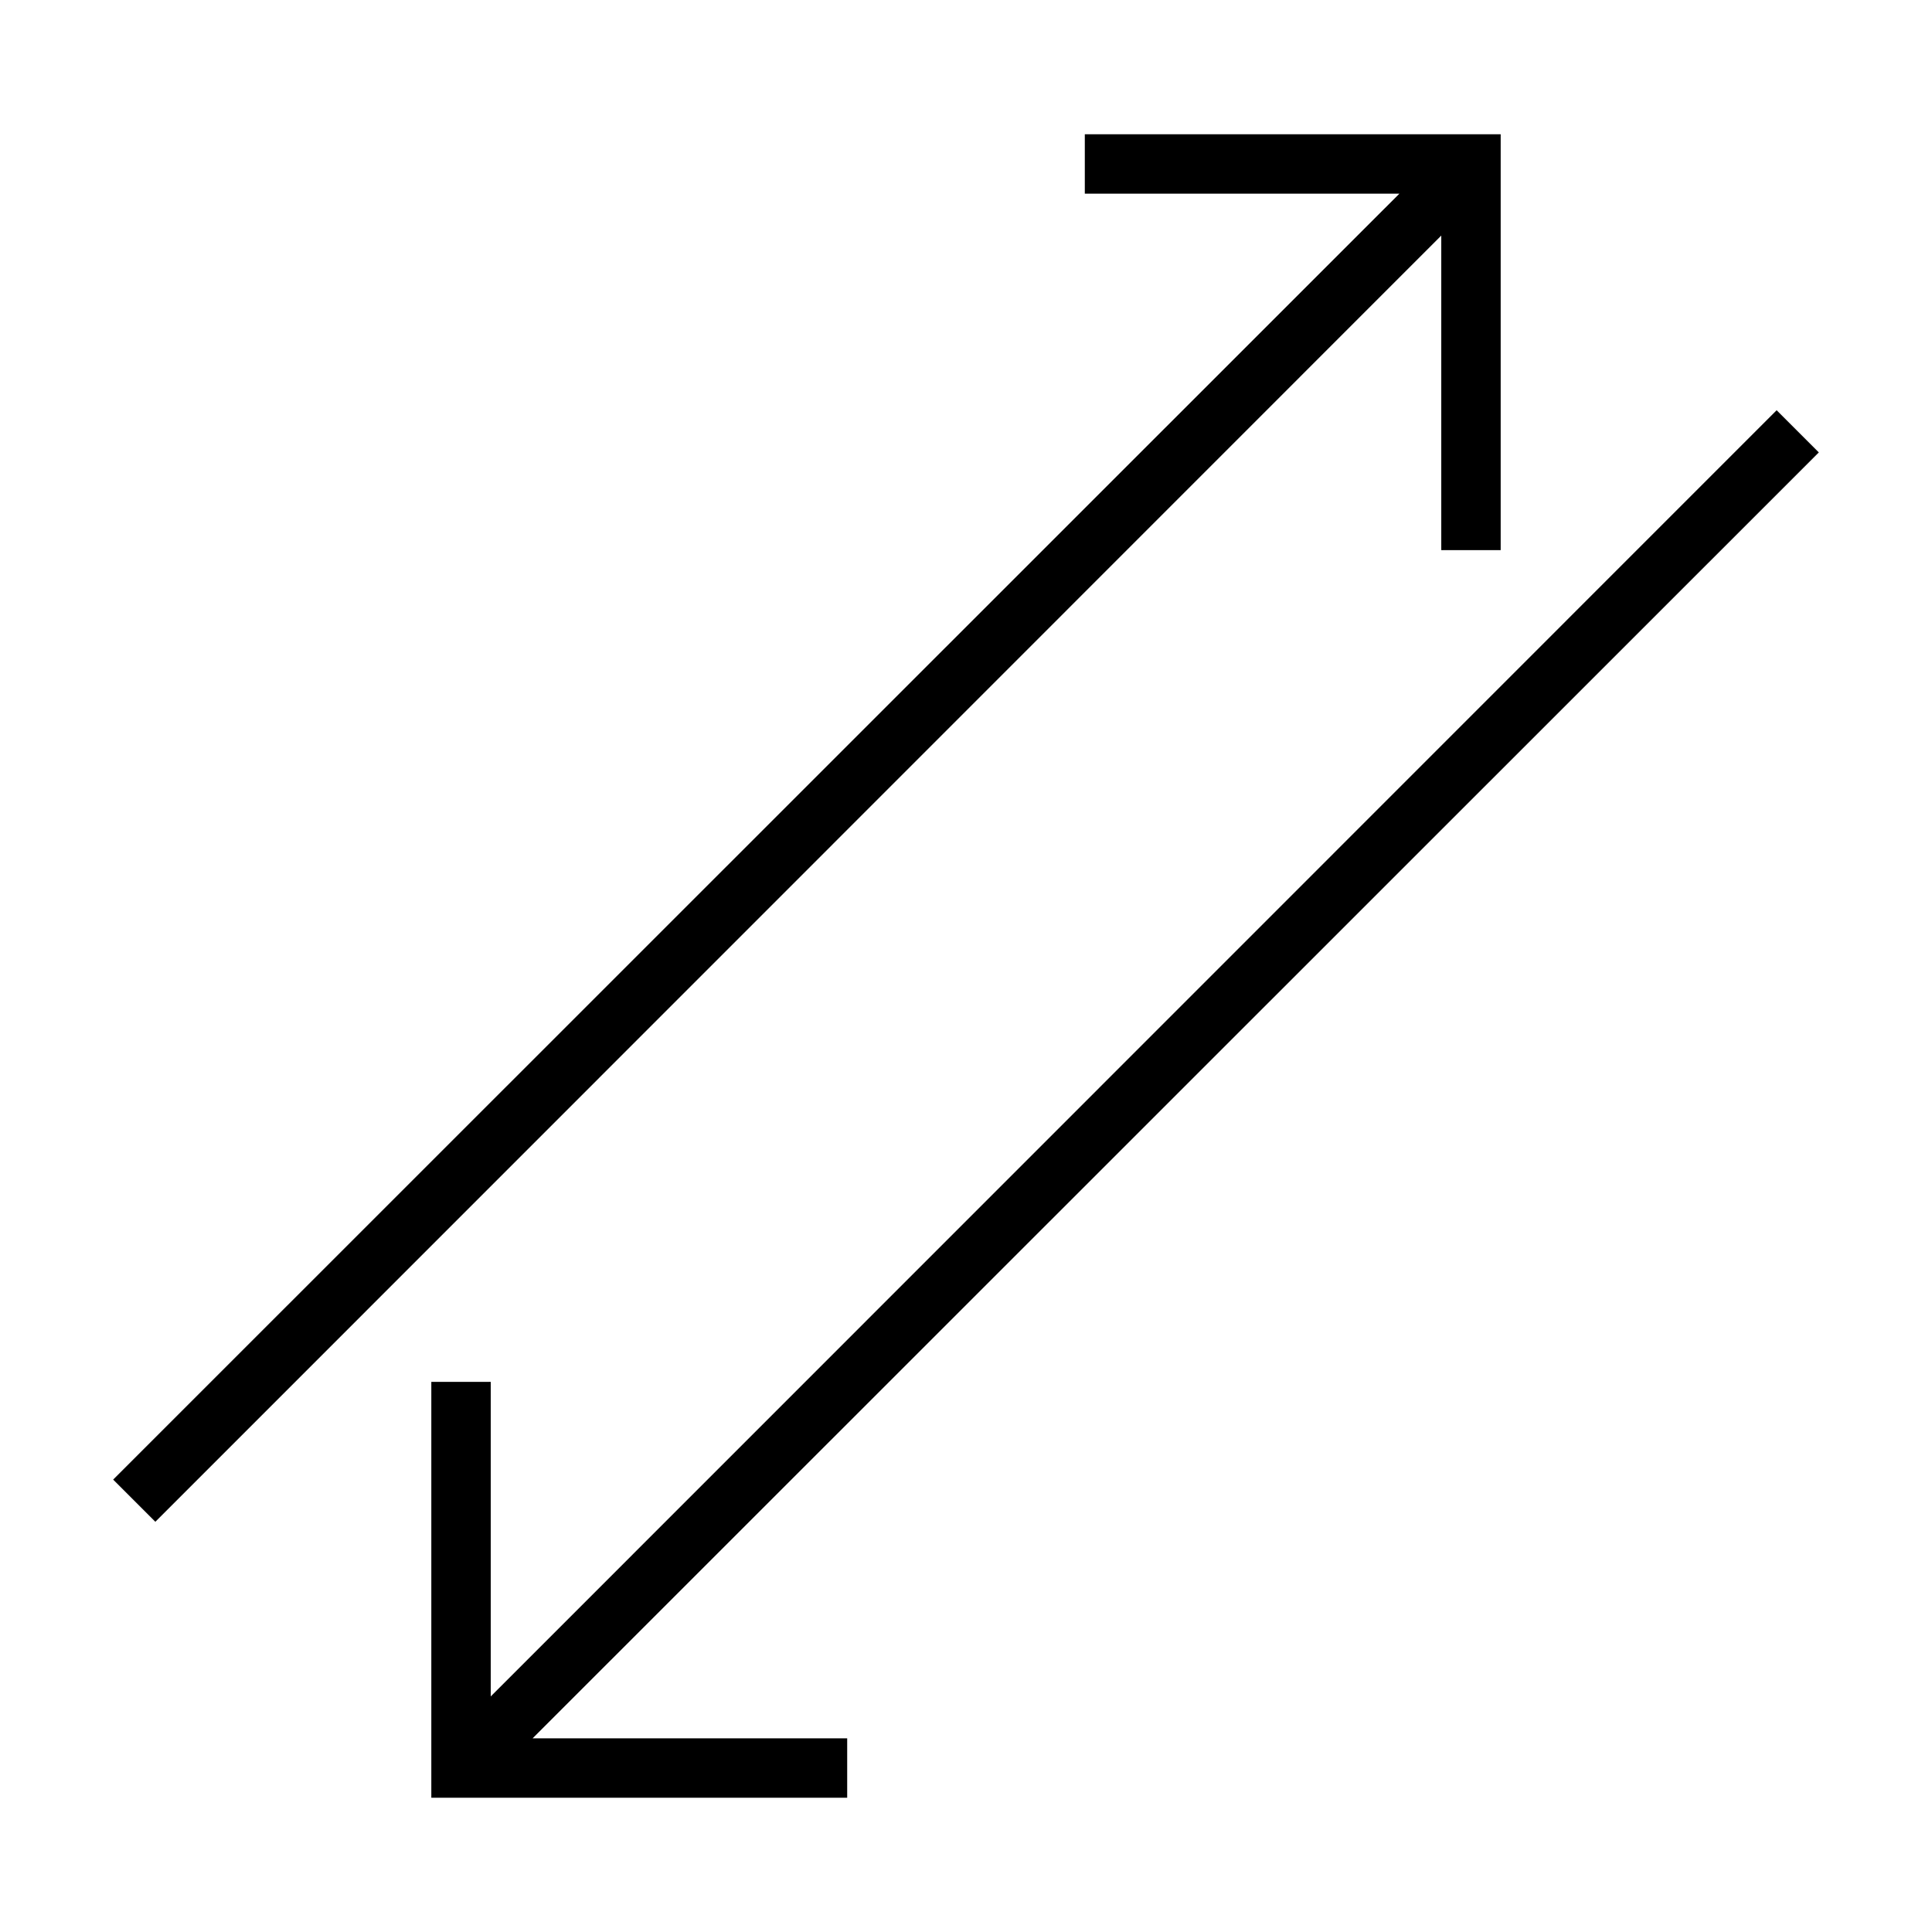
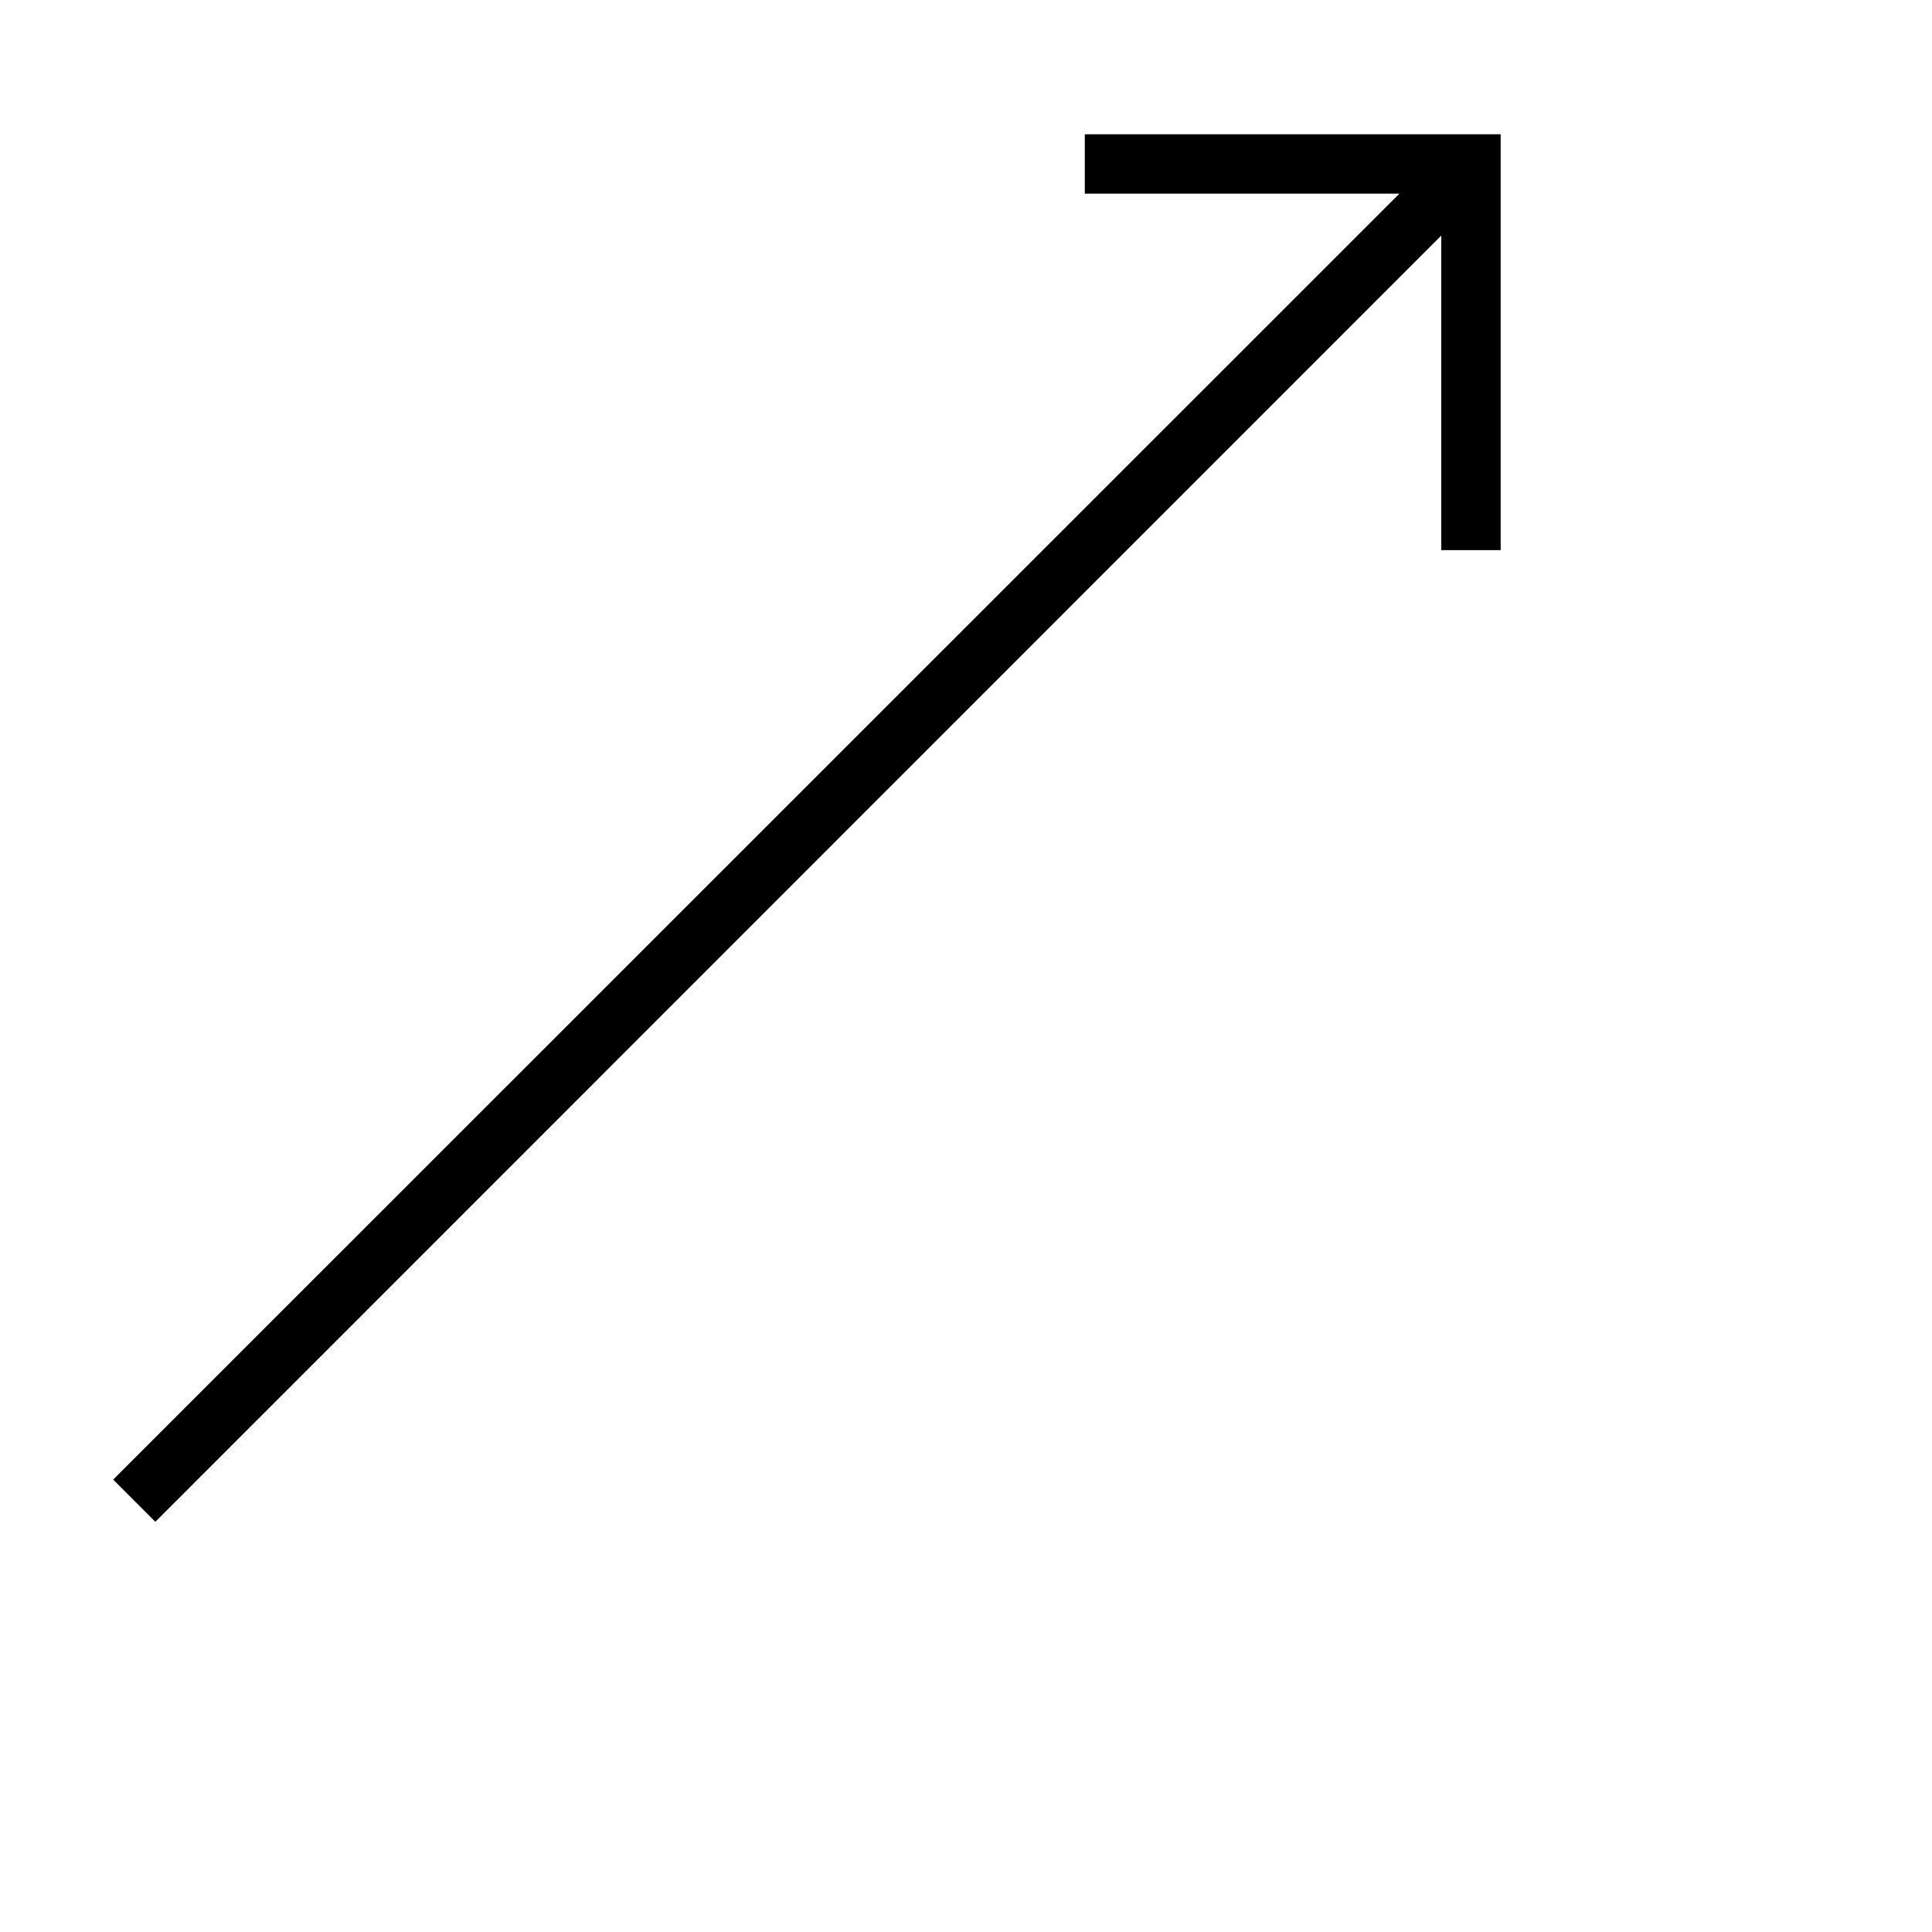
<svg xmlns="http://www.w3.org/2000/svg" fill="#000000" width="800px" height="800px" version="1.1" viewBox="144 144 512 512">
  <g>
    <path d="m525.95 206.43v83.363h15.746v-110.21h-110.21v15.742h83.363l-340.86 340.78 11.18 11.18z" />
-     <path d="m274.05 593.57v-83.363h-15.746v110.21h110.21v-15.742h-83.367l340.86-340.78-11.18-11.176z" />
  </g>
</svg>